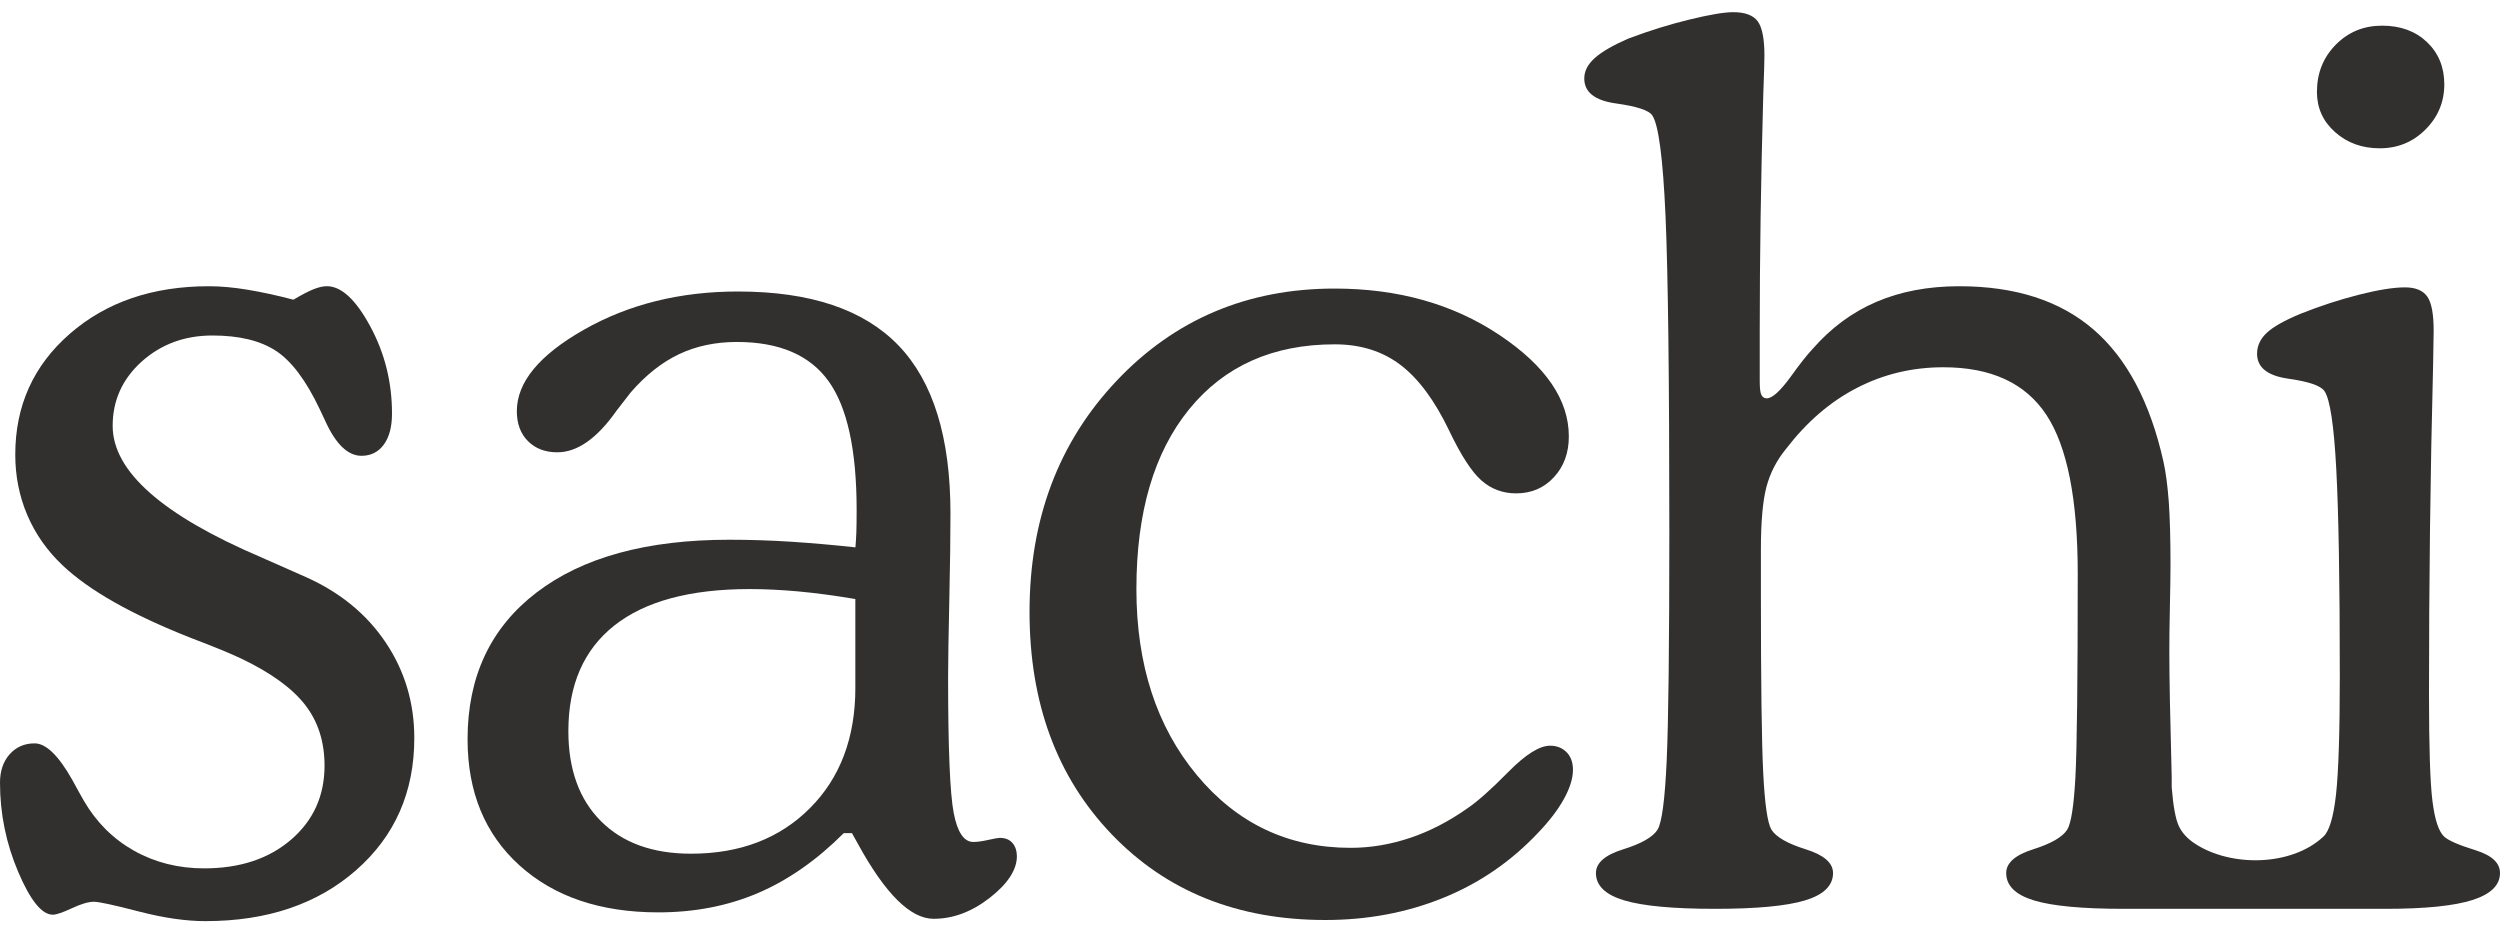
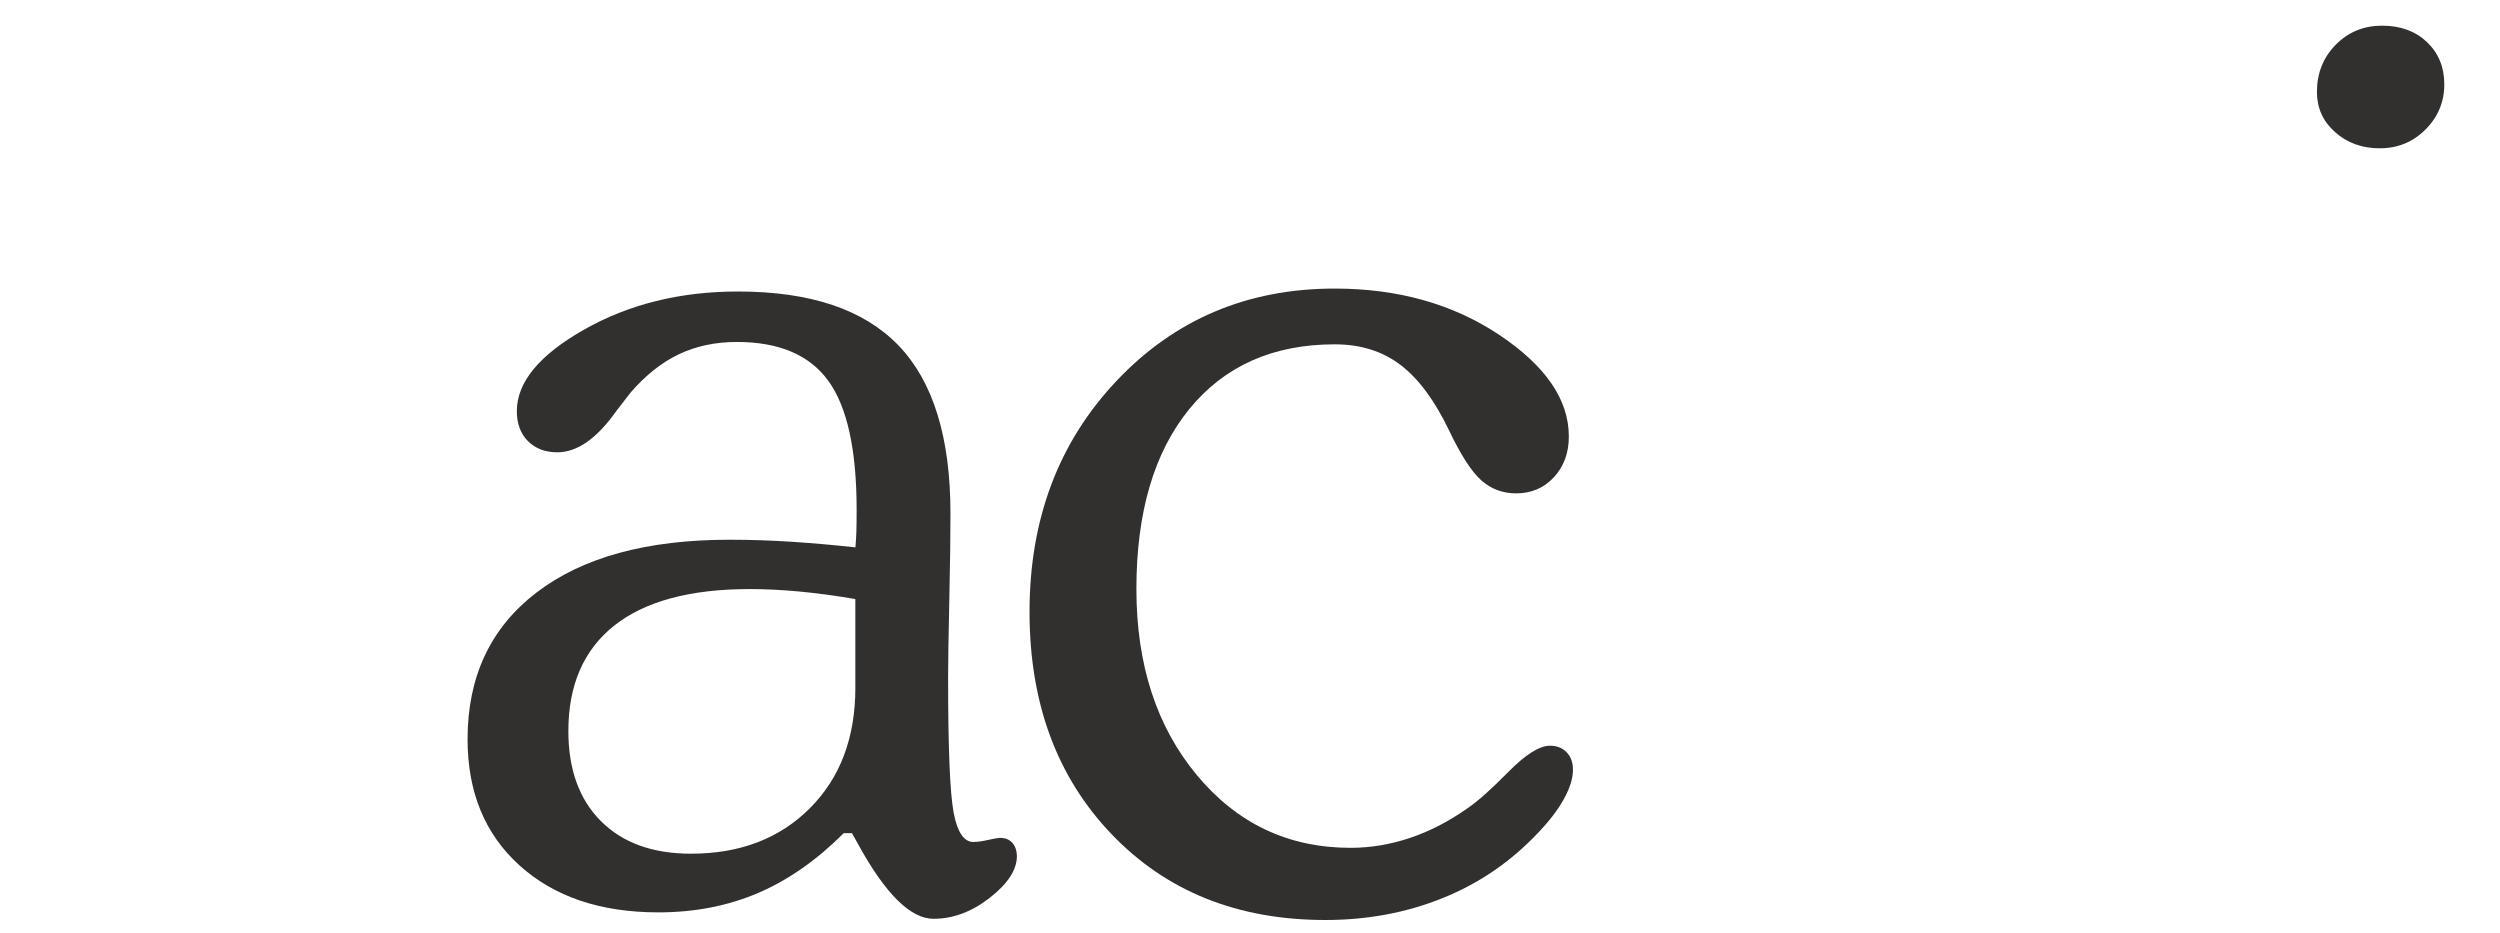
<svg xmlns="http://www.w3.org/2000/svg" width="75" height="28" viewBox="0 0 75 28" fill="none">
-   <path d="M8.803 8.991C9.037 8.85 9.234 8.748 9.392 8.683C9.55 8.618 9.688 8.586 9.806 8.586C10.24 8.586 10.675 8.988 11.108 9.791C11.543 10.596 11.76 11.467 11.76 12.406C11.76 12.805 11.677 13.116 11.514 13.339C11.349 13.562 11.127 13.674 10.845 13.674C10.434 13.674 10.07 13.322 9.753 12.618C9.683 12.465 9.63 12.353 9.595 12.283C9.184 11.414 8.744 10.828 8.274 10.523C7.805 10.217 7.171 10.065 6.373 10.065C5.54 10.065 4.833 10.326 4.251 10.847C3.671 11.37 3.38 12.012 3.38 12.776C3.38 14.137 4.864 15.451 7.835 16.719C8.422 16.977 8.873 17.177 9.19 17.318C10.21 17.776 11.006 18.43 11.575 19.281C12.144 20.132 12.429 21.086 12.429 22.142C12.429 23.761 11.848 25.082 10.686 26.103C9.524 27.123 8.015 27.634 6.161 27.634C5.574 27.634 4.908 27.537 4.163 27.344C3.418 27.15 2.968 27.053 2.817 27.053C2.652 27.053 2.432 27.118 2.156 27.247C1.88 27.376 1.69 27.441 1.584 27.441C1.255 27.441 0.909 27.012 0.545 26.155C0.182 25.3 0 24.408 0 23.481C0 23.129 0.097 22.844 0.29 22.627C0.484 22.41 0.733 22.301 1.039 22.301C1.379 22.301 1.755 22.664 2.166 23.392C2.319 23.674 2.436 23.885 2.518 24.026C2.893 24.671 3.395 25.17 4.023 25.523C4.651 25.875 5.352 26.051 6.127 26.051C7.195 26.051 8.064 25.764 8.733 25.189C9.402 24.613 9.736 23.874 9.736 22.97C9.736 22.254 9.542 21.647 9.155 21.148C8.768 20.649 8.135 20.189 7.254 19.766C6.937 19.613 6.438 19.408 5.758 19.15C3.962 18.445 2.665 17.712 1.867 16.95C1.409 16.515 1.06 16.016 0.819 15.453C0.579 14.889 0.458 14.284 0.458 13.639C0.458 12.172 1.003 10.964 2.095 10.013C3.187 9.062 4.577 8.587 6.268 8.587C6.619 8.587 7.008 8.622 7.429 8.692C7.852 8.762 8.31 8.862 8.803 8.991Z" fill="#322F2F" />
  <path d="M30.371 25.286C30.282 25.186 30.157 25.136 29.992 25.136C29.945 25.136 29.831 25.157 29.649 25.197C29.467 25.238 29.318 25.259 29.201 25.259C28.919 25.259 28.722 24.968 28.611 24.388C28.499 23.807 28.443 22.449 28.443 20.312C28.443 19.877 28.455 19.115 28.479 18.023C28.503 16.932 28.514 16.057 28.514 15.4C28.514 13.123 27.995 11.445 26.956 10.365C25.917 9.285 24.313 8.745 22.141 8.745C20.404 8.745 18.863 9.127 17.52 9.89C16.176 10.652 15.505 11.468 15.505 12.336C15.505 12.711 15.617 13.012 15.839 13.234C16.062 13.457 16.355 13.569 16.72 13.569C17.319 13.569 17.912 13.152 18.498 12.319C18.685 12.073 18.826 11.891 18.92 11.774C19.367 11.258 19.847 10.876 20.363 10.629C20.88 10.383 21.46 10.259 22.107 10.259C23.375 10.259 24.29 10.65 24.854 11.431C25.417 12.211 25.699 13.5 25.699 15.295C25.699 15.6 25.696 15.829 25.69 15.981C25.684 16.134 25.675 16.28 25.663 16.421C25.018 16.35 24.381 16.295 23.753 16.253C23.125 16.212 22.5 16.192 21.879 16.192C19.402 16.192 17.475 16.72 16.095 17.776C14.716 18.832 14.027 20.3 14.027 22.177C14.027 23.761 14.546 25.023 15.585 25.962C16.624 26.901 18.012 27.371 19.75 27.371C20.841 27.371 21.838 27.177 22.742 26.79C23.646 26.403 24.503 25.804 25.313 24.994H25.559C25.605 25.076 25.664 25.182 25.735 25.311C26.557 26.814 27.314 27.564 28.007 27.564C28.594 27.564 29.156 27.354 29.697 26.931C30.237 26.508 30.507 26.092 30.507 25.681C30.503 25.517 30.459 25.386 30.371 25.286ZM25.661 20.629C25.661 22.131 25.206 23.337 24.296 24.247C23.387 25.157 22.198 25.611 20.731 25.611C19.581 25.611 18.68 25.286 18.029 24.635C17.377 23.983 17.051 23.083 17.051 21.932C17.051 20.547 17.512 19.491 18.433 18.763C19.355 18.036 20.707 17.672 22.491 17.672C22.937 17.672 23.421 17.695 23.944 17.742C24.465 17.79 25.037 17.866 25.66 17.971V20.629H25.661Z" fill="#322F2F" />
  <path d="M45.482 14.801C45.083 14.801 44.737 14.672 44.443 14.414C44.15 14.156 43.827 13.657 43.475 12.918C43.041 12.014 42.554 11.357 42.014 10.947C41.474 10.536 40.817 10.33 40.042 10.33C38.187 10.33 36.732 10.979 35.676 12.276C34.62 13.573 34.092 15.372 34.092 17.671C34.092 19.936 34.696 21.797 35.905 23.252C37.114 24.707 38.652 25.435 40.518 25.435C41.117 25.435 41.712 25.335 42.305 25.136C42.898 24.937 43.476 24.637 44.039 24.238C44.332 24.039 44.737 23.678 45.253 23.155C45.769 22.632 46.186 22.371 46.503 22.371C46.702 22.371 46.866 22.436 46.995 22.564C47.124 22.694 47.189 22.87 47.189 23.093C47.189 23.351 47.097 23.644 46.916 23.972C46.734 24.301 46.472 24.641 46.133 24.994C45.323 25.851 44.375 26.5 43.289 26.939C42.203 27.379 41.026 27.6 39.76 27.6C37.13 27.6 34.994 26.744 33.351 25.029C31.708 23.316 30.886 21.092 30.886 18.357C30.886 15.576 31.757 13.264 33.501 11.421C35.244 9.579 37.424 8.657 40.04 8.657C41.942 8.657 43.588 9.12 44.979 10.047C46.369 10.975 47.065 11.99 47.065 13.093C47.065 13.586 46.916 13.994 46.617 14.317C46.319 14.641 45.94 14.801 45.482 14.801Z" fill="#322F2F" />
-   <path d="M65.846 25.308C65.635 25.169 65.463 24.994 65.362 24.775C65.267 24.569 65.197 24.185 65.151 23.622C65.151 23.551 65.151 23.445 65.151 23.305C65.104 21.556 65.08 20.306 65.08 19.554C65.08 19.226 65.085 18.774 65.097 18.198C65.109 17.623 65.115 17.207 65.115 16.949C65.115 16.151 65.097 15.514 65.062 15.039C65.026 14.563 64.974 14.168 64.904 13.85C64.505 12.066 63.803 10.743 62.8 9.881C61.797 9.018 60.456 8.587 58.777 8.587C57.85 8.587 57.022 8.743 56.295 9.054C55.567 9.365 54.928 9.838 54.376 10.471C54.2 10.659 53.983 10.935 53.724 11.298C53.407 11.733 53.167 11.95 53.003 11.95C52.933 11.95 52.879 11.918 52.845 11.853C52.809 11.789 52.792 11.651 52.792 11.439V9.925C52.792 7.706 52.828 5.36 52.897 2.883C52.921 2.226 52.933 1.82 52.933 1.669C52.933 1.164 52.865 0.821 52.731 0.638C52.595 0.457 52.351 0.365 51.999 0.365C51.73 0.365 51.292 0.438 50.687 0.586C50.083 0.732 49.47 0.923 48.848 1.158C48.39 1.358 48.056 1.551 47.845 1.739C47.634 1.927 47.528 2.132 47.528 2.355C47.528 2.766 47.845 3.015 48.478 3.103C49.112 3.192 49.476 3.312 49.57 3.465C49.758 3.746 49.889 4.753 49.966 6.483C50.042 8.215 50.08 11.381 50.08 15.982C50.08 19.386 50.053 21.669 50 22.83C49.947 23.992 49.856 24.679 49.727 24.89C49.586 25.112 49.243 25.309 48.697 25.479C48.15 25.649 47.878 25.887 47.878 26.192C47.878 26.567 48.16 26.841 48.724 27.011C49.287 27.18 50.196 27.265 51.452 27.265C52.696 27.265 53.596 27.18 54.155 27.011C54.712 26.841 54.991 26.567 54.991 26.192C54.991 25.887 54.718 25.649 54.173 25.479C53.628 25.309 53.283 25.112 53.143 24.89C53.025 24.691 52.943 24.119 52.896 23.173C52.849 22.229 52.827 20.435 52.827 17.795V16.493C52.827 15.659 52.882 15.031 52.993 14.608C53.105 14.186 53.302 13.805 53.583 13.464C54.204 12.654 54.914 12.045 55.713 11.634C56.511 11.223 57.373 11.018 58.3 11.018C59.732 11.018 60.762 11.493 61.39 12.444C62.018 13.394 62.332 14.985 62.332 17.214C62.332 20.43 62.309 22.467 62.262 23.323C62.215 24.18 62.133 24.703 62.016 24.89C61.875 25.112 61.534 25.309 60.995 25.479C60.456 25.649 60.186 25.887 60.186 26.192C60.186 26.567 60.461 26.841 61.013 27.011C61.565 27.18 62.462 27.265 63.707 27.265H71.567C72.752 27.265 73.621 27.177 74.173 27.001C74.725 26.824 75 26.555 75 26.191C75 25.886 74.754 25.658 74.26 25.505C73.767 25.352 73.456 25.218 73.327 25.101C73.162 24.948 73.045 24.596 72.975 24.044C72.904 23.493 72.87 22.419 72.87 20.822C72.87 17.49 72.91 14.198 72.993 10.945C73.005 10.382 73.01 10.042 73.01 9.925C73.01 9.42 72.946 9.077 72.817 8.895C72.688 8.713 72.465 8.621 72.148 8.621C71.807 8.621 71.347 8.695 70.766 8.842C70.185 8.989 69.601 9.18 69.014 9.414C68.532 9.614 68.196 9.804 68.002 9.986C67.808 10.168 67.712 10.377 67.712 10.611C67.712 11.022 68.022 11.271 68.645 11.36C69.267 11.448 69.631 11.573 69.737 11.738C69.901 11.984 70.019 12.762 70.088 14.071C70.158 15.38 70.194 17.449 70.194 20.276C70.194 21.979 70.155 23.167 70.08 23.841C70.004 24.517 69.878 24.936 69.701 25.099C68.741 25.996 66.92 26.015 65.846 25.308Z" fill="#322F2F" />
  <path d="M69.508 2.759C69.508 2.196 69.696 1.724 70.072 1.342C70.447 0.961 70.911 0.77 71.463 0.77C72.014 0.77 72.463 0.934 72.809 1.262C73.155 1.591 73.329 2.014 73.329 2.53C73.329 3.058 73.14 3.51 72.765 3.885C72.39 4.261 71.931 4.449 71.392 4.449C70.864 4.449 70.417 4.288 70.054 3.965C69.69 3.643 69.508 3.241 69.508 2.759Z" fill="#322F2F" />
</svg>